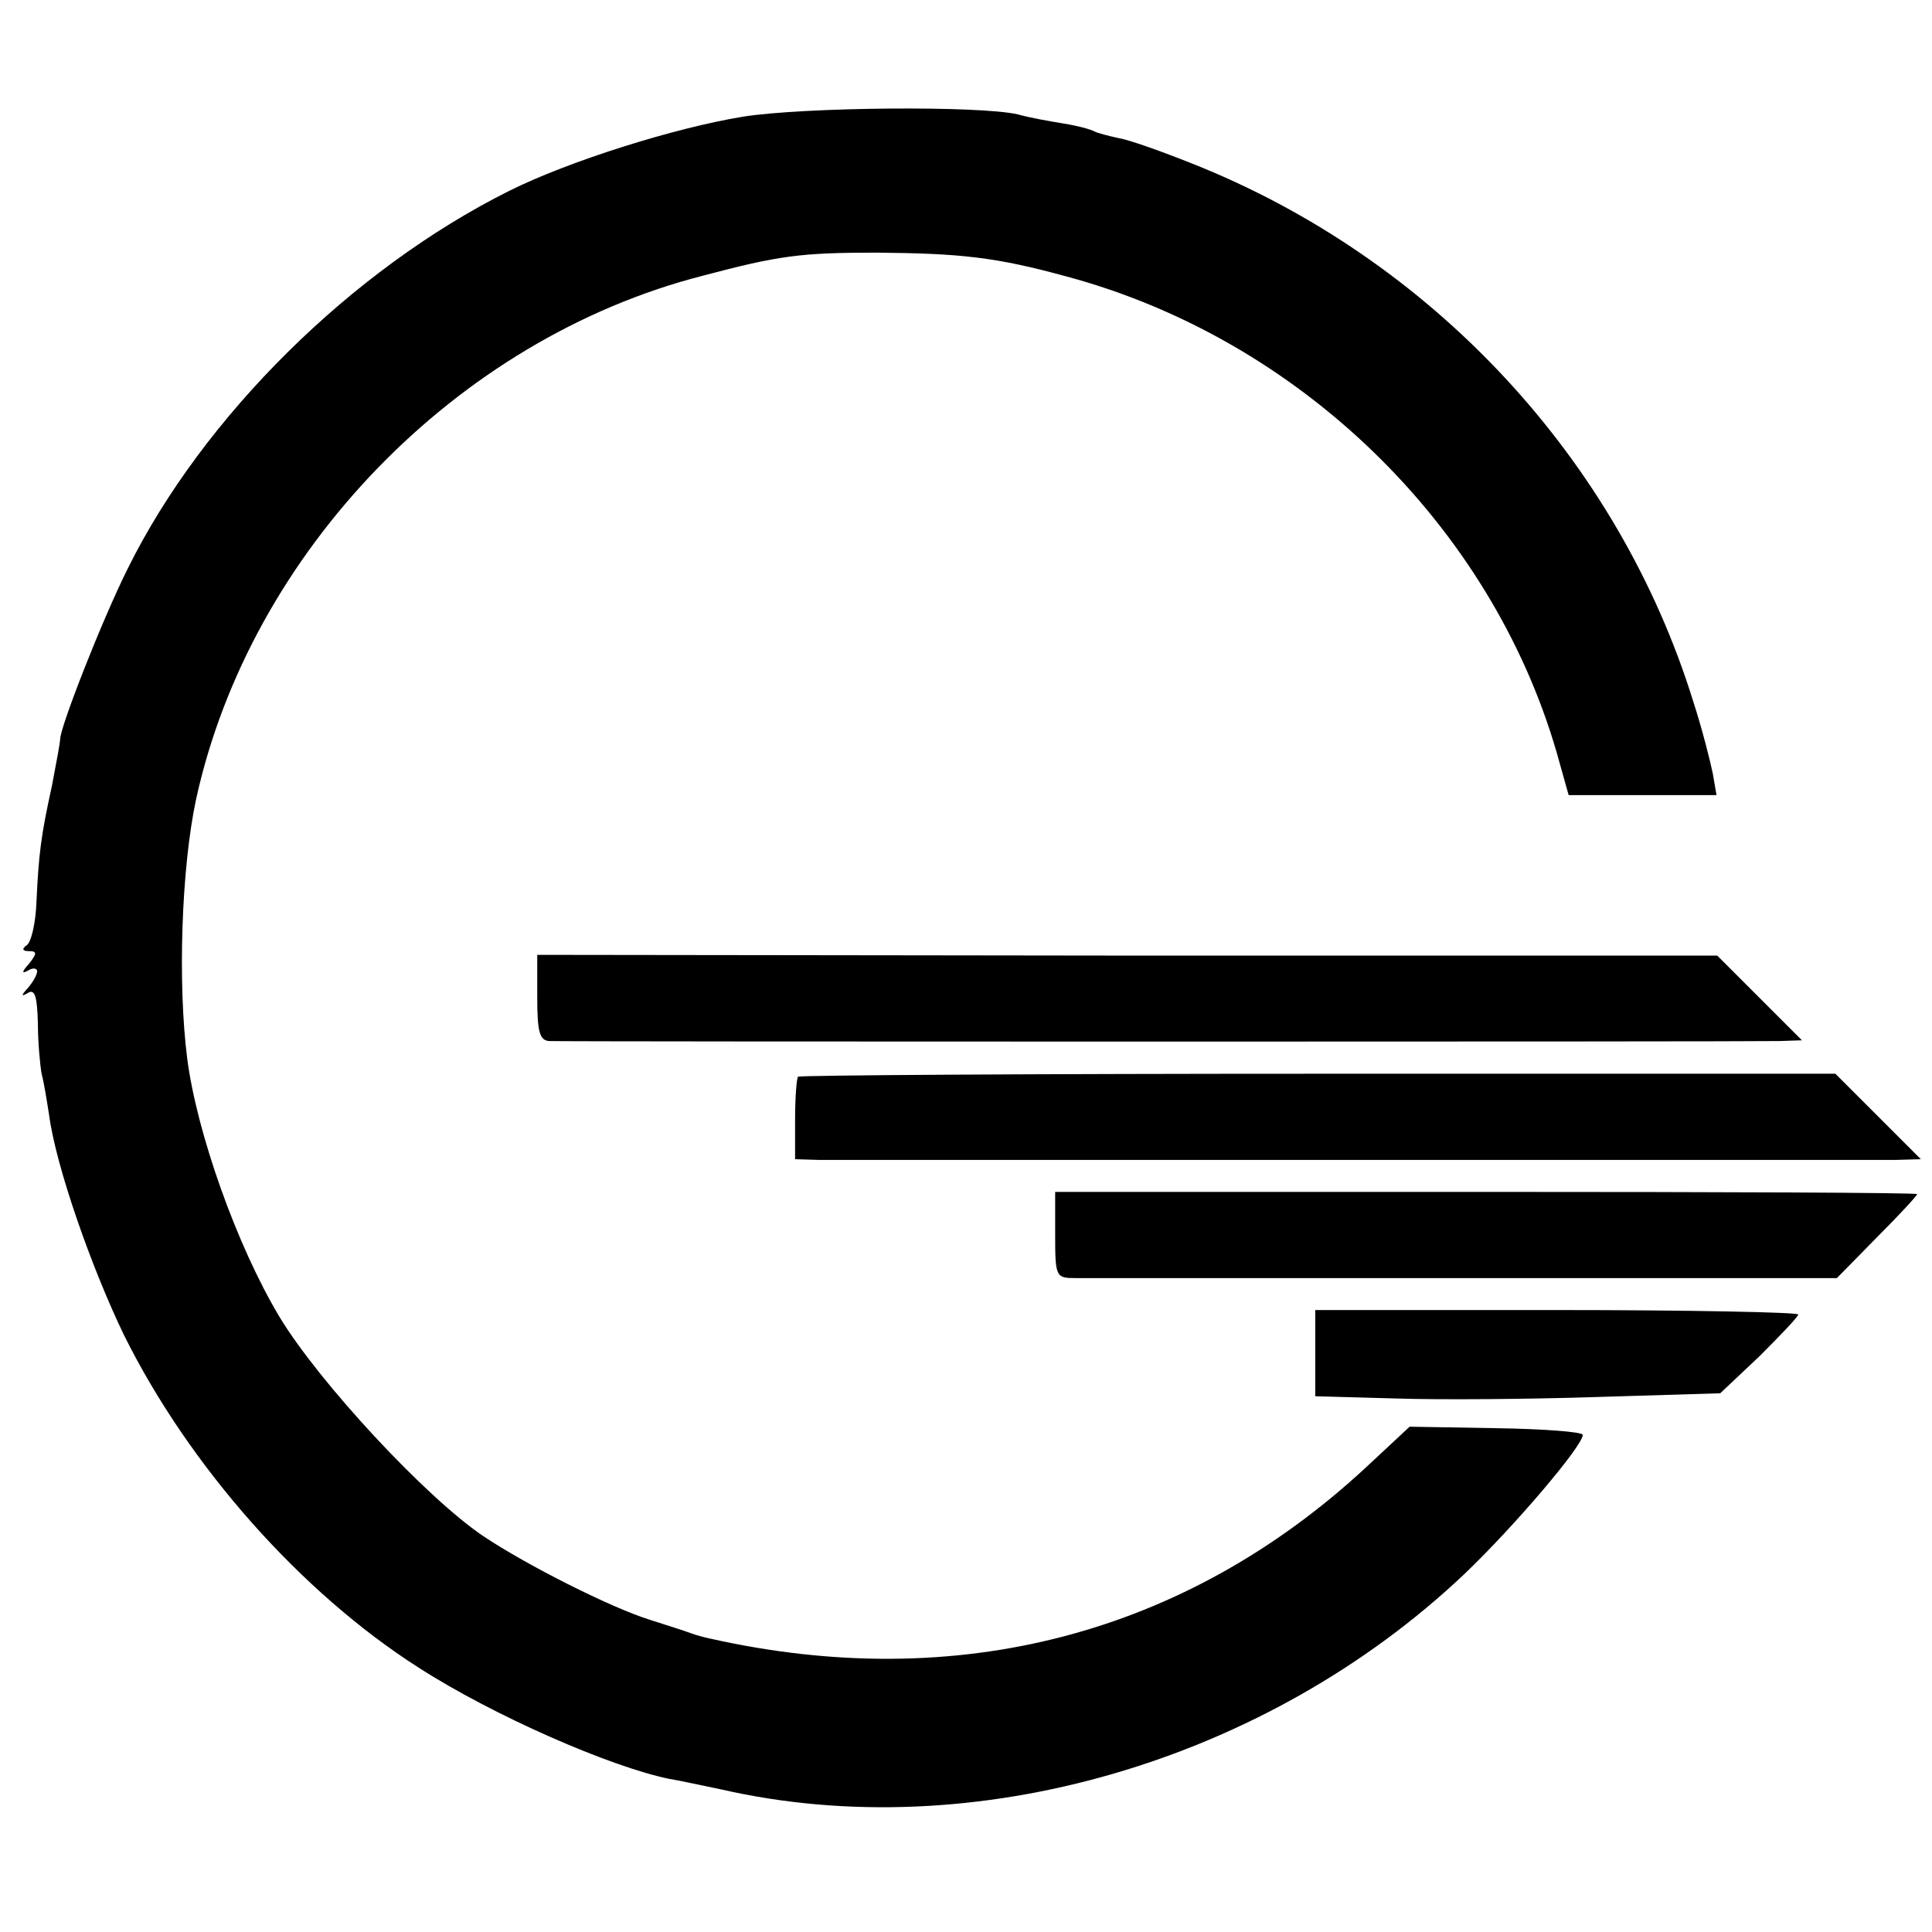
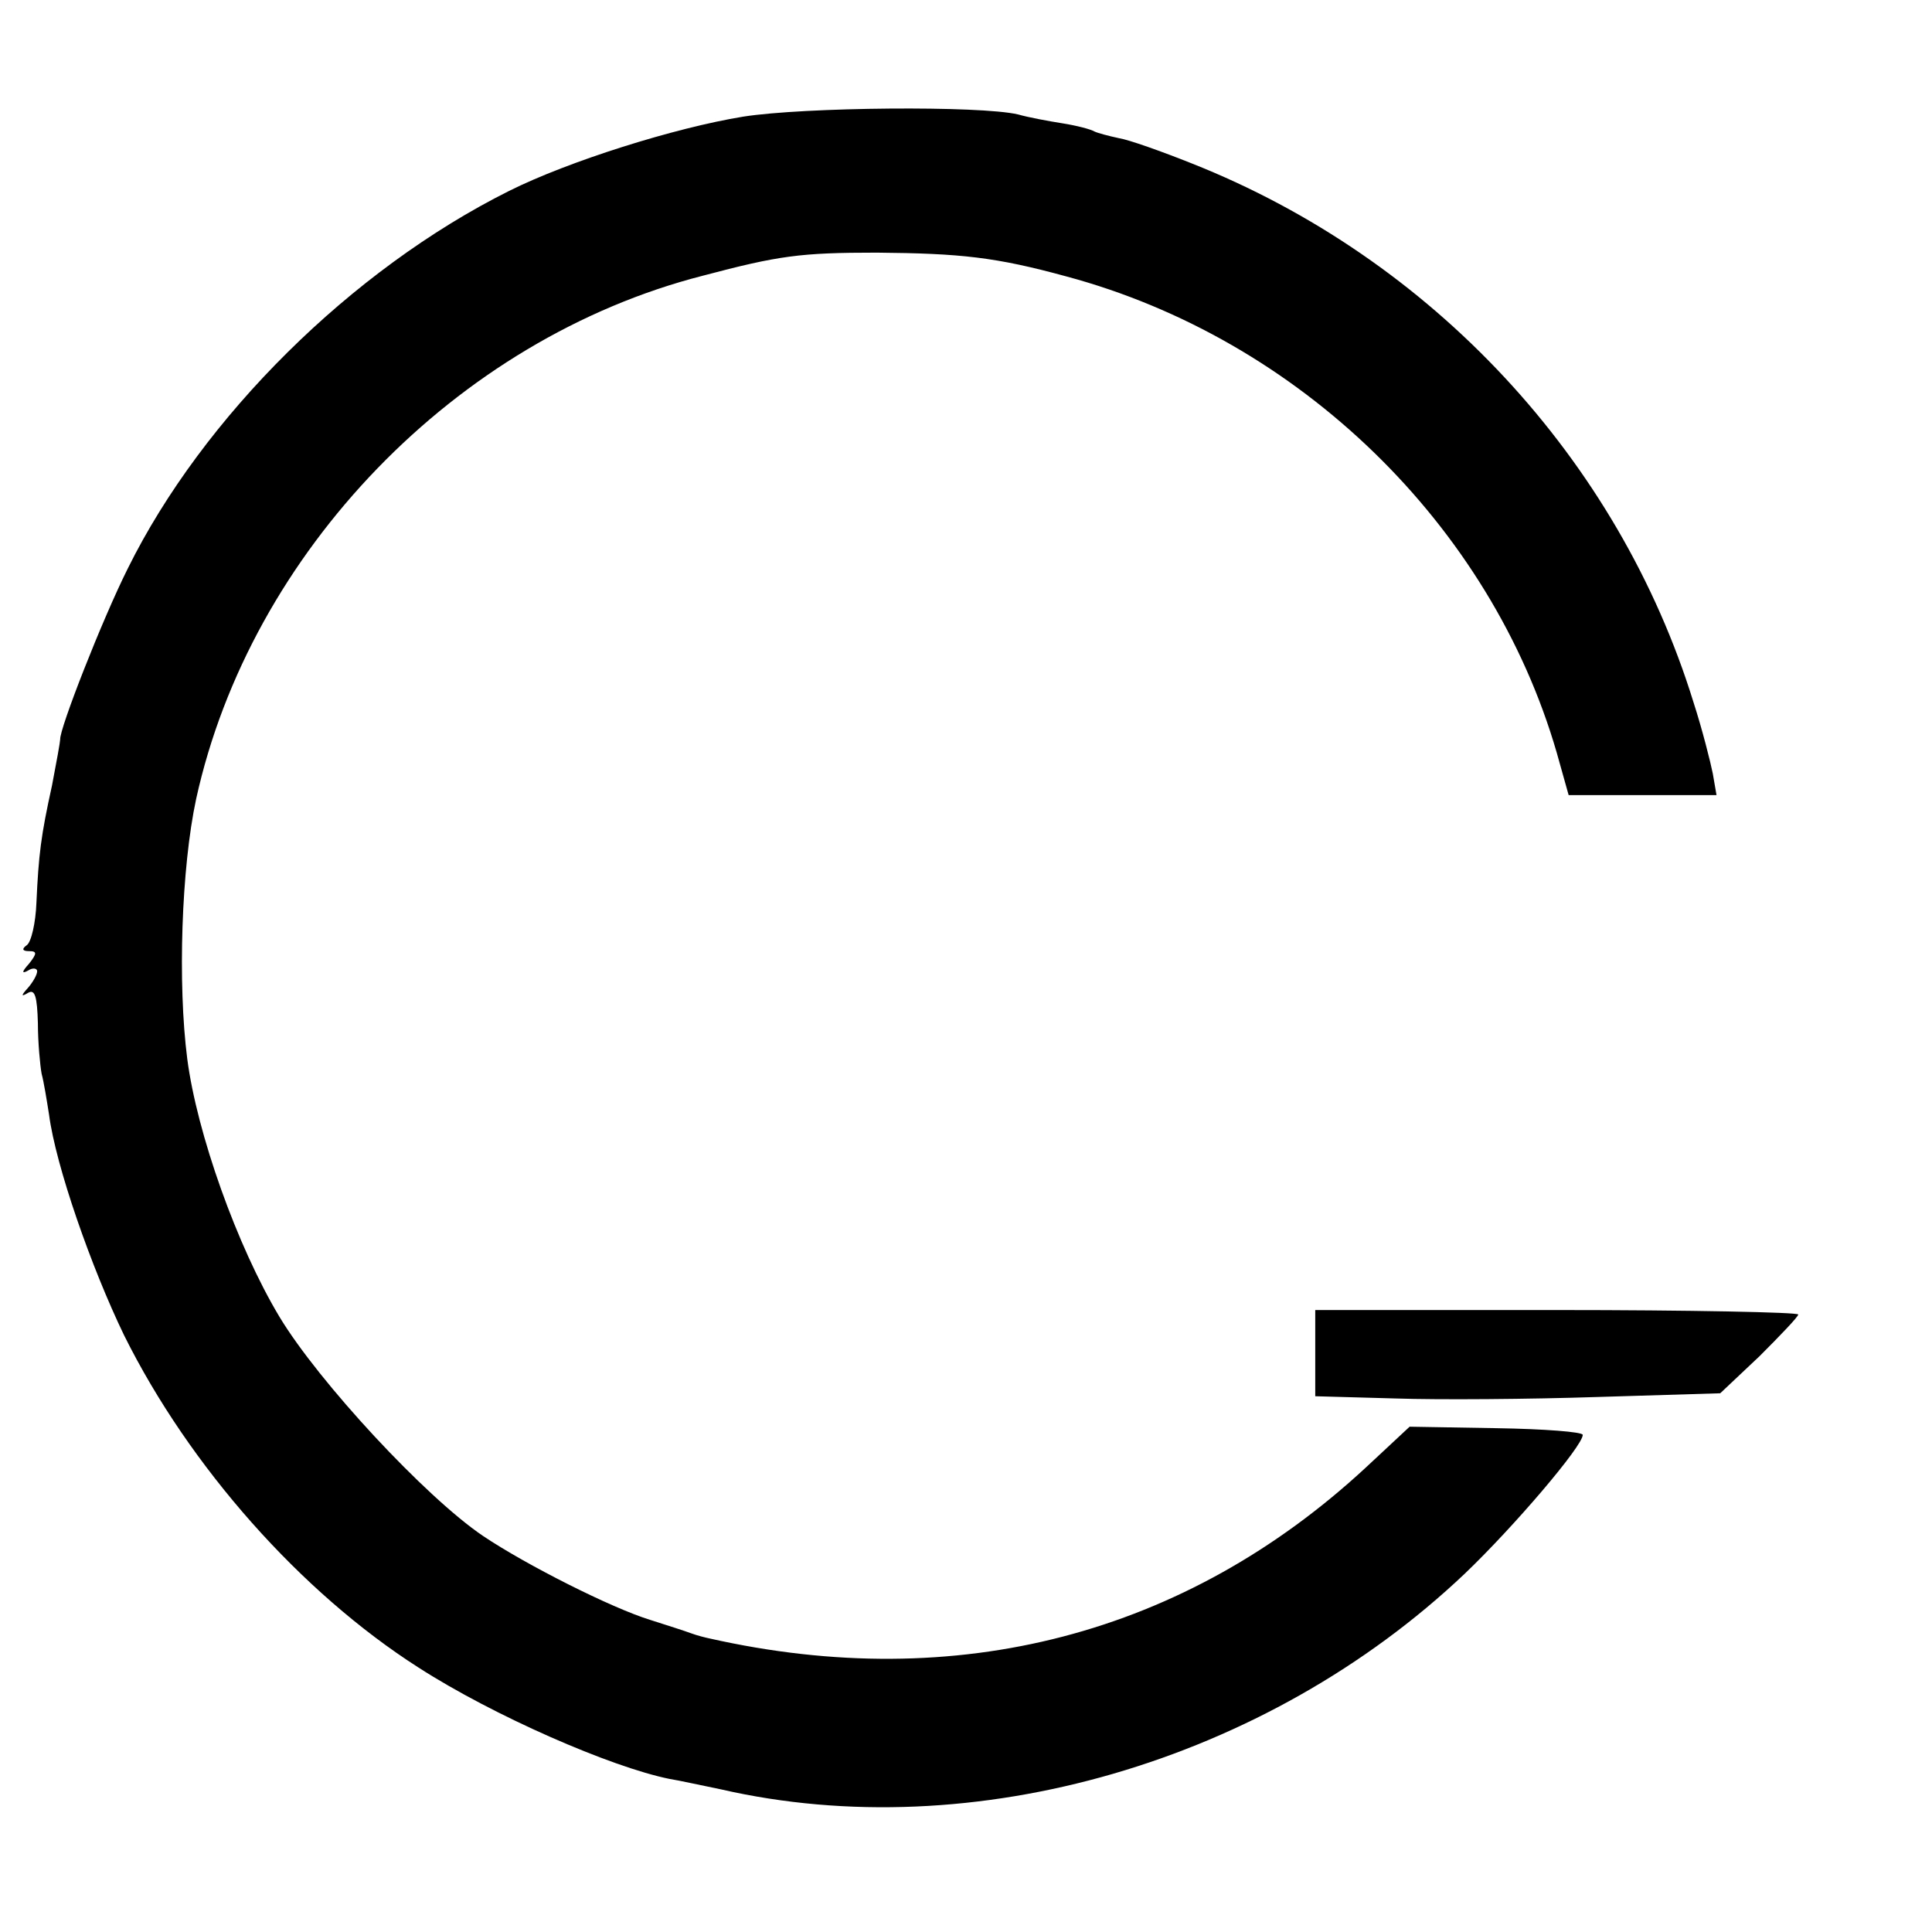
<svg xmlns="http://www.w3.org/2000/svg" version="1.0" width="260pt" height="260pt" viewBox="0 0 260 260" preserveAspectRatio="xMidYMid meet">
  <g transform="translate(0,260) scale(0.1,-0.1)" fill="#000000" stroke="none">
    <path d="M1000 2443 c-92 -15 -235 -60 -315 -100 -212 -106 -412 -304 -513 -508 -35 -70 -92 -216 -91 -230 0 -3 -5 -31 -11 -62 -15 -68 -18 -93 -21 -158 -1 -27 -7 -53 -13 -57 -7 -5 -6 -8 3 -8 11 0 11 -3 0 -17 -10 -11 -10 -14 -1 -9 6 4 12 3 12 -1 0 -5 -6 -15 -12 -22 -10 -11 -10 -13 0 -7 9 5 12 -5 13 -41 0 -26 3 -57 5 -68 3 -11 7 -36 10 -55 9 -69 57 -206 101 -297 88 -177 238 -346 396 -447 101 -65 259 -134 338 -150 13 -2 44 -9 69 -14 340 -78 734 37 1001 290 66 63 159 172 159 187 0 4 -52 8 -116 9 l-117 2 -59 -55 c-243 -225 -550 -305 -883 -230 -5 1 -17 4 -25 7 -8 3 -33 11 -55 18 -52 16 -167 74 -225 113 -77 52 -221 207 -274 295 -57 95 -111 247 -124 347 -13 101 -8 257 12 350 73 332 350 619 682 704 102 27 131 31 234 31 113 -1 160 -6 255 -32 313 -84 571 -334 660 -641 l16 -57 100 0 99 0 -5 29 c-3 15 -14 59 -26 96 -101 327 -352 597 -675 725 -40 16 -85 32 -98 34 -14 3 -29 7 -33 9 -5 3 -24 8 -43 11 -19 3 -46 8 -60 12 -51 12 -287 10 -370 -3z" />
-     <path d="M723 1258 c0 -46 3 -58 16 -59 19 -1 1613 -1 1656 0 l30 1 -57 57 -57 57 -794 0 -794 1 0 -57z" />
-     <path d="M1074 1151 c-2 -2 -4 -28 -4 -58 l0 -53 33 -1 c43 0 1402 0 1447 0 l35 1 -58 58 -57 57 -696 0 c-383 0 -697 -2 -700 -4z" />
-     <path d="M1420 938 c0 -57 1 -58 28 -58 15 0 251 0 525 0 l499 0 54 55 c30 30 54 56 54 58 0 2 -261 3 -580 3 l-580 0 0 -58z" />
    <path d="M1770 779 l0 -58 108 -3 c59 -2 181 -1 272 2 l165 5 53 50 c28 28 52 53 52 56 0 3 -146 6 -325 6 l-325 0 0 -58z" />
  </g>
</svg>